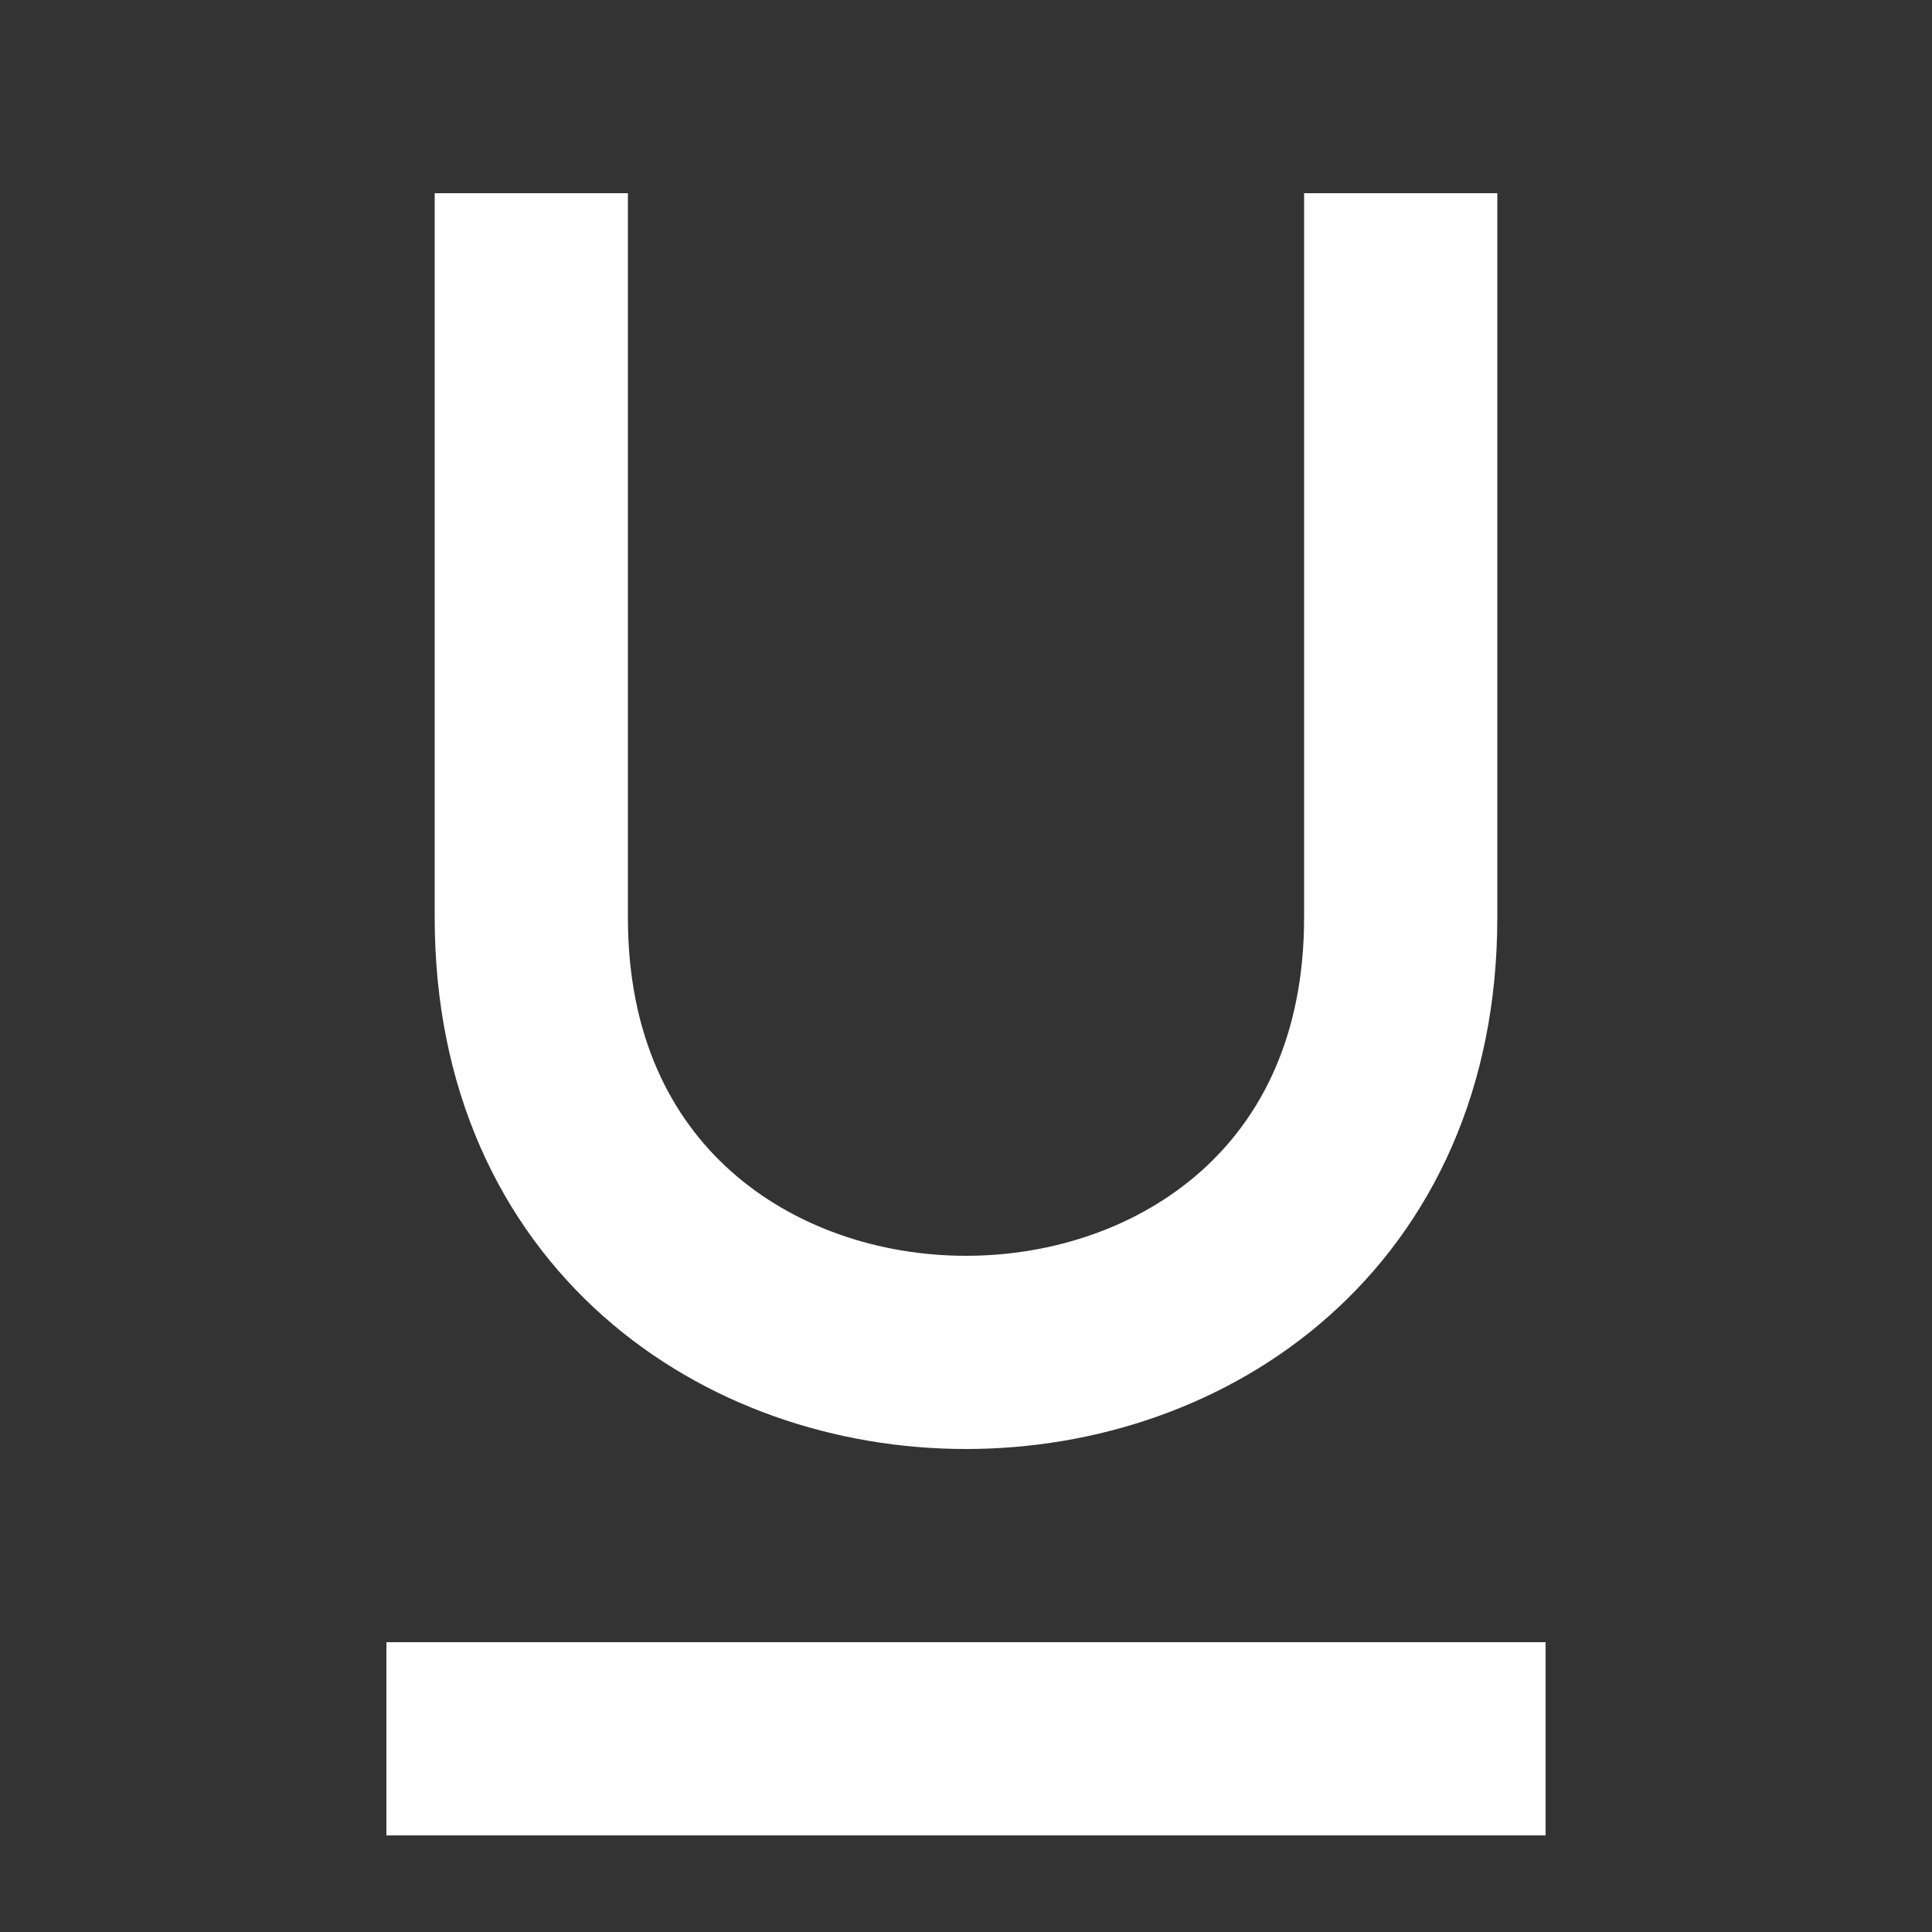
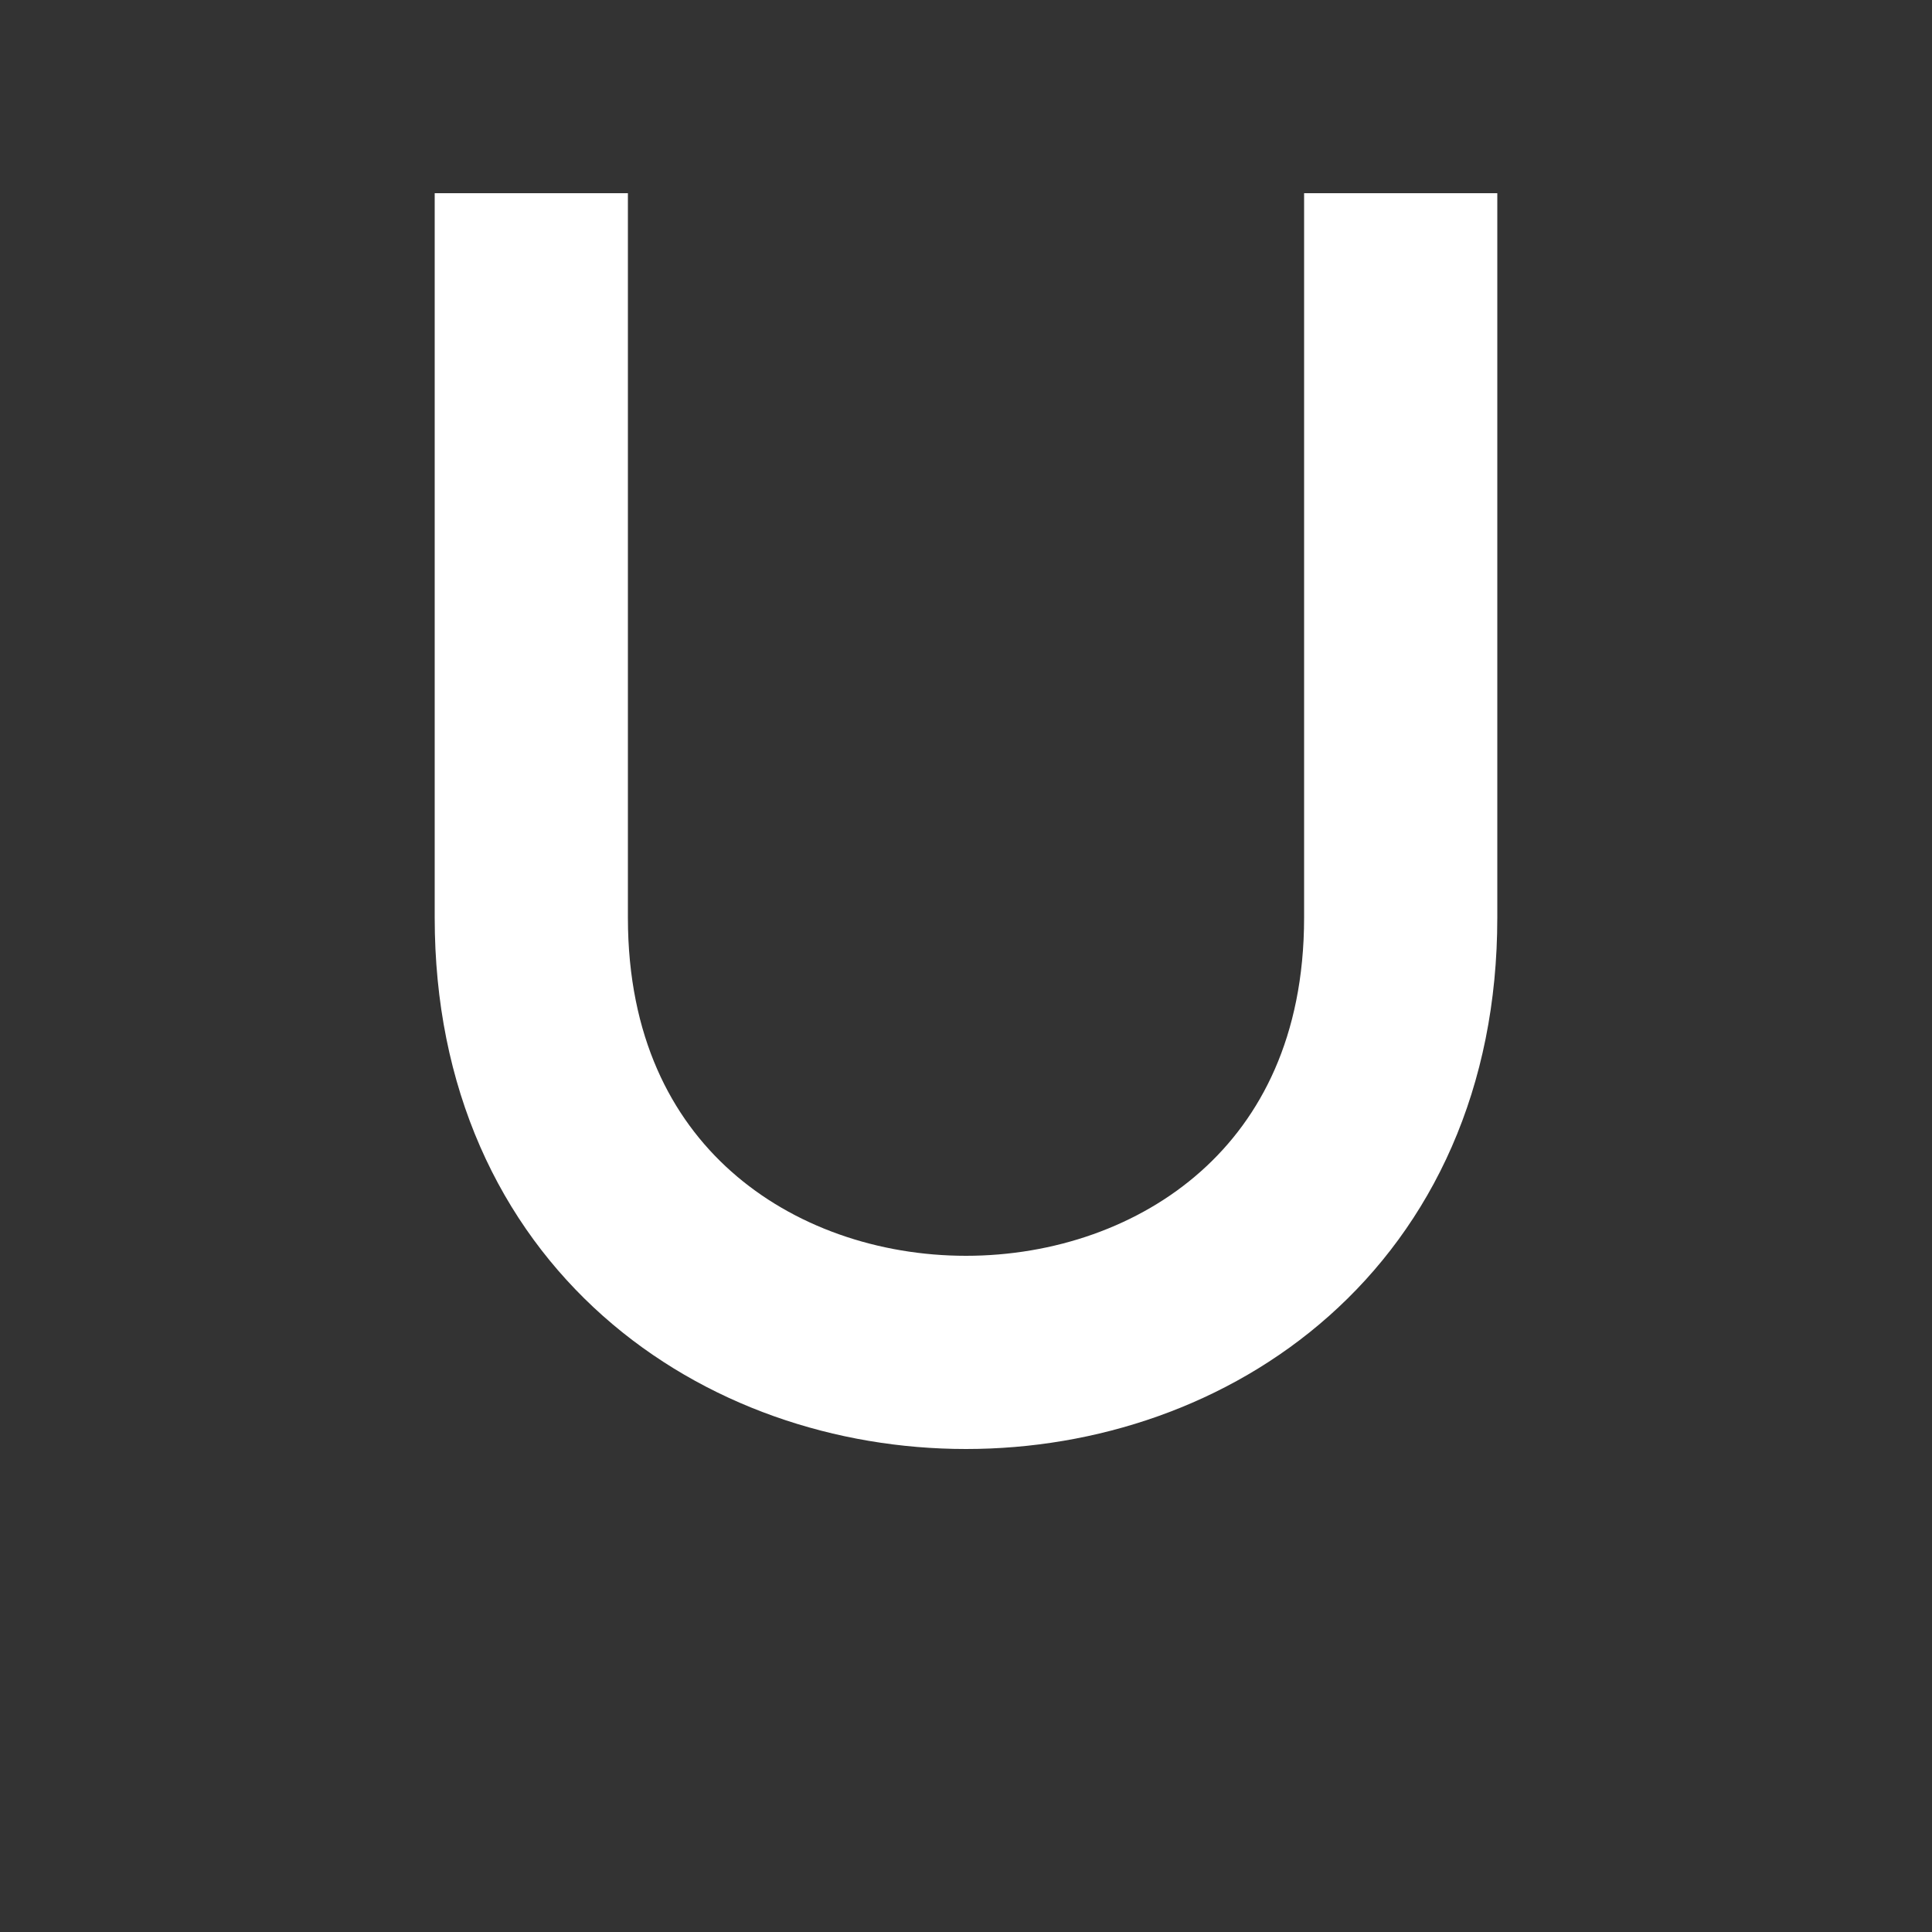
<svg xmlns="http://www.w3.org/2000/svg" width="20" height="20" viewBox="0 0 20 20" fill="none">
  <rect x="0" y="0" width="20" height="20" fill="#333333" stroke="none" />
-   <path d="M5.5 2C5.5 2.667 5.5 4.7 5.5 9.5C5.5 15.5 14.5 15.5 14.5 9.5C14.5 4.7 14.5 2.667 14.5 2M4 18H16" stroke="white" stroke-width="2" stroke-linejoin="round" />
+   <path d="M5.5 2C5.5 2.667 5.5 4.7 5.5 9.5C5.5 15.5 14.5 15.5 14.5 9.5C14.5 4.7 14.5 2.667 14.5 2M4 18" stroke="white" stroke-width="2" stroke-linejoin="round" />
</svg>